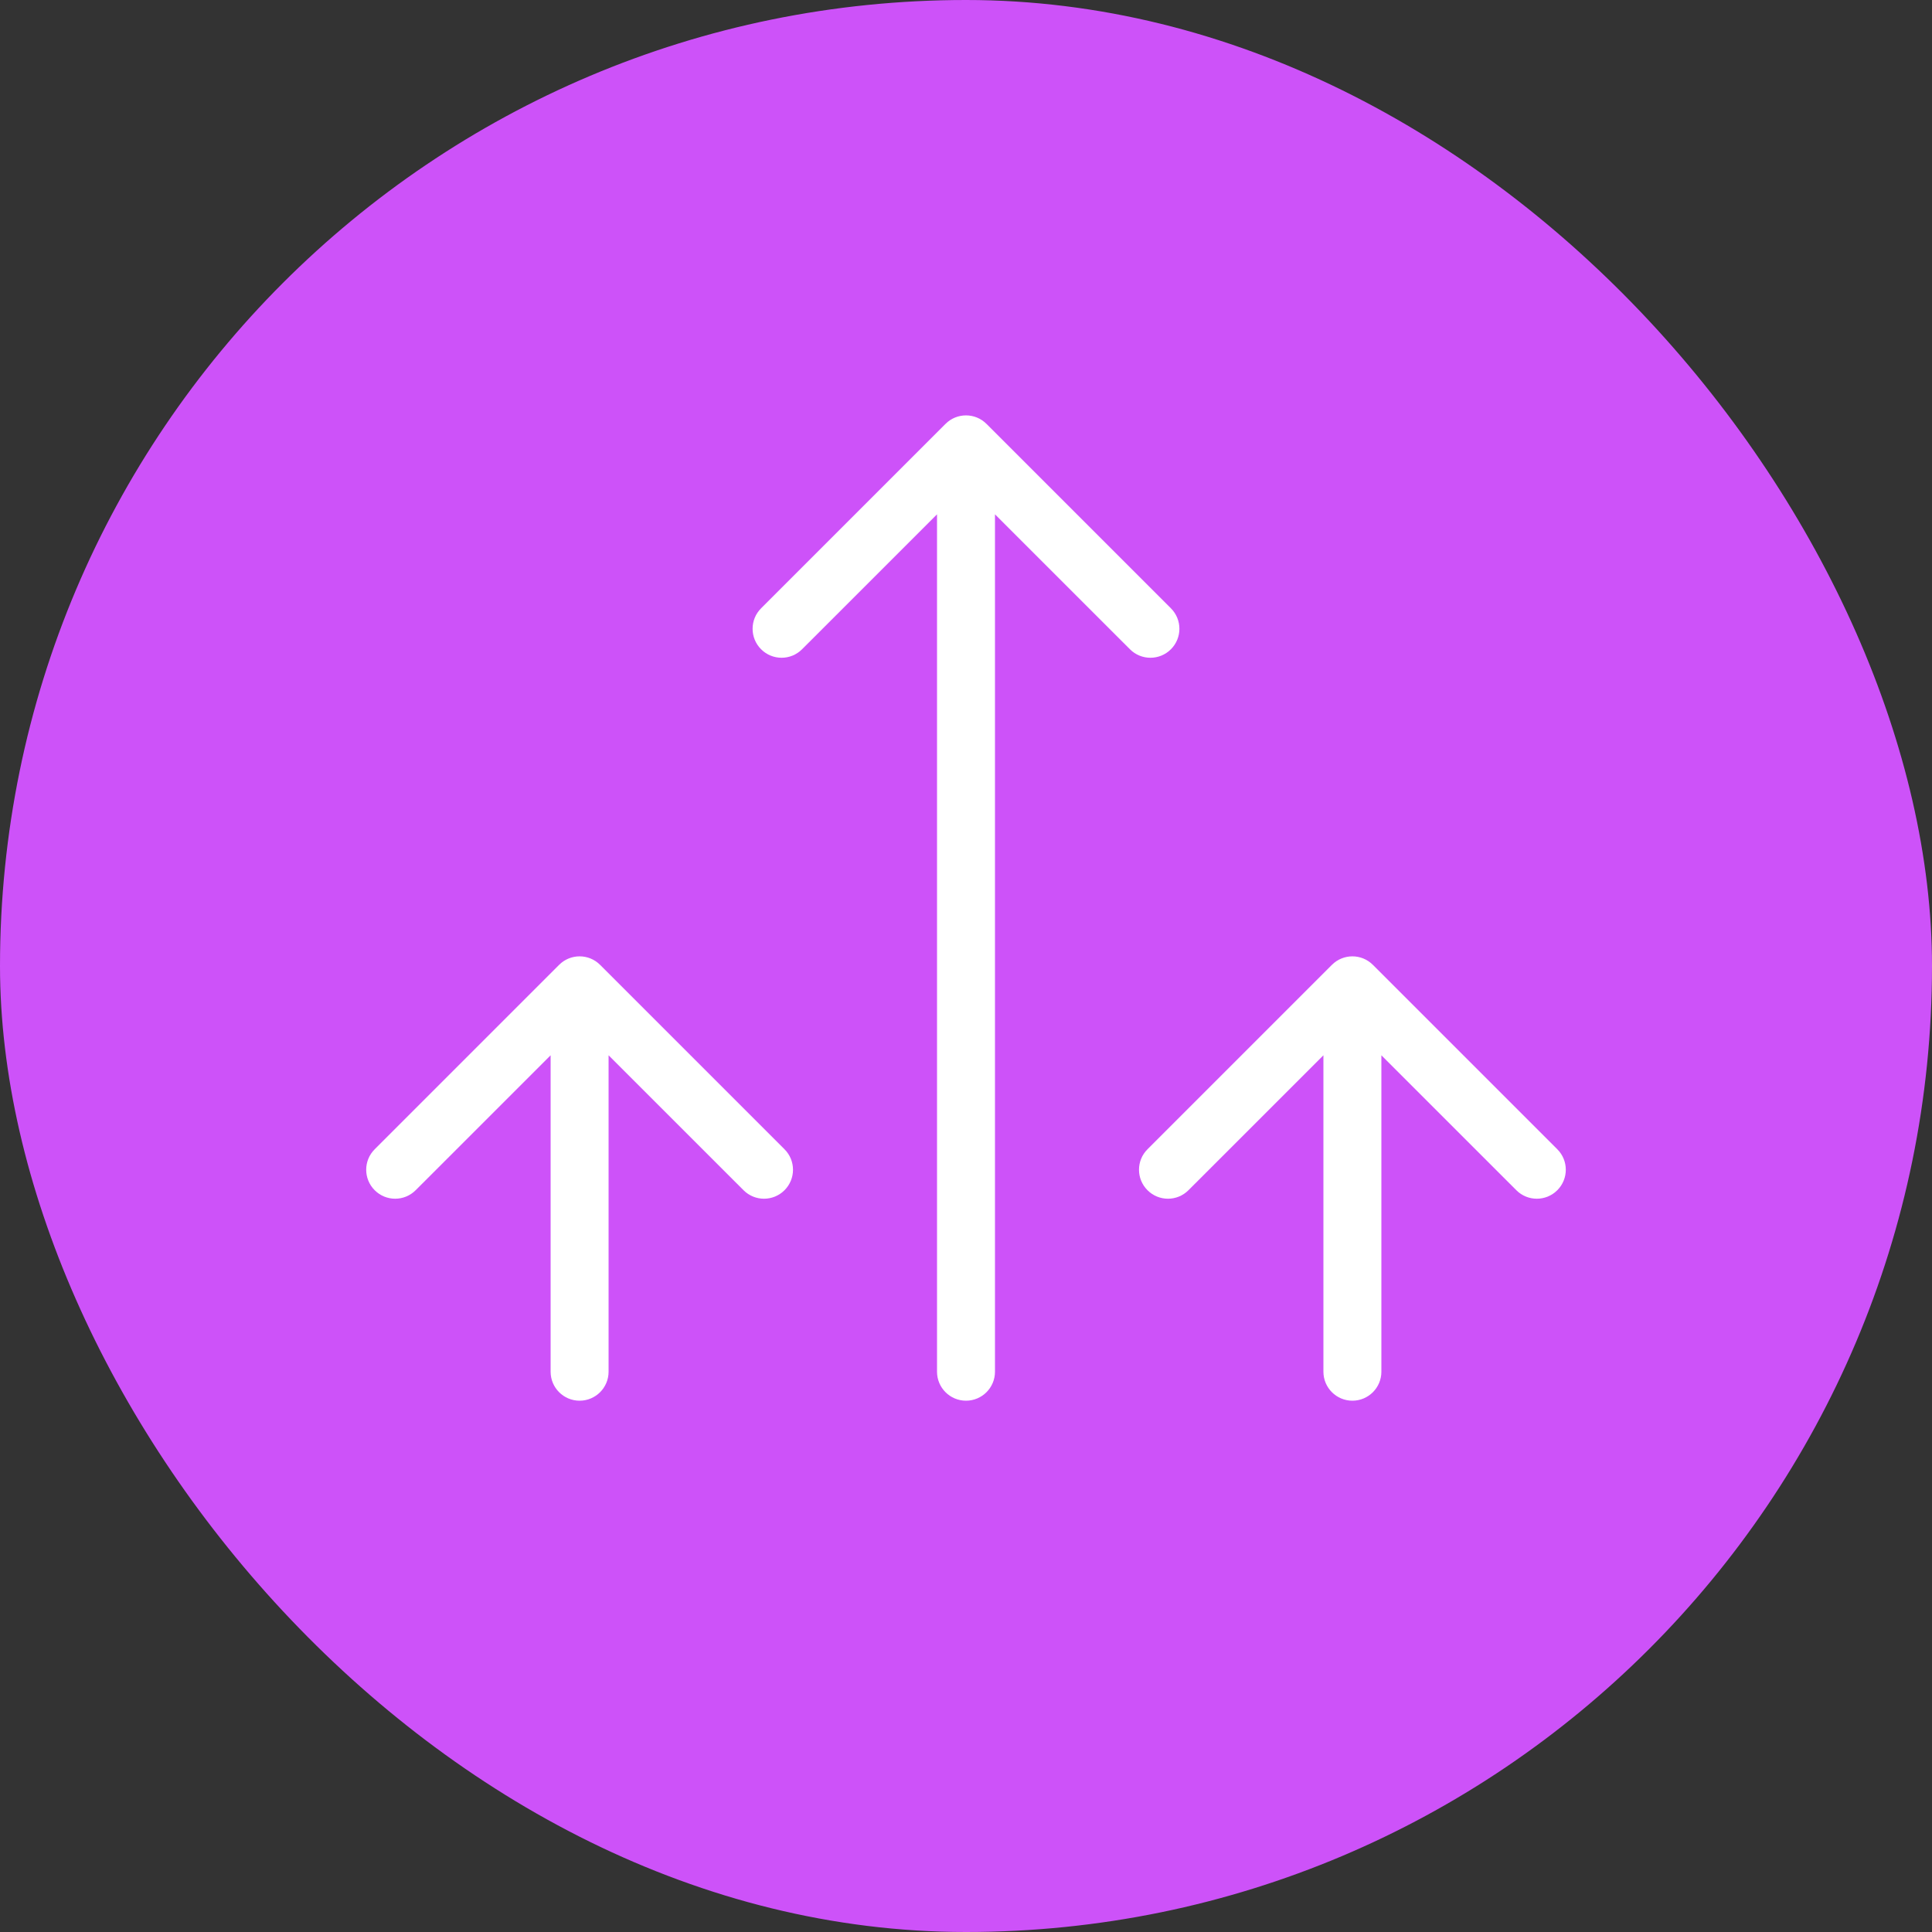
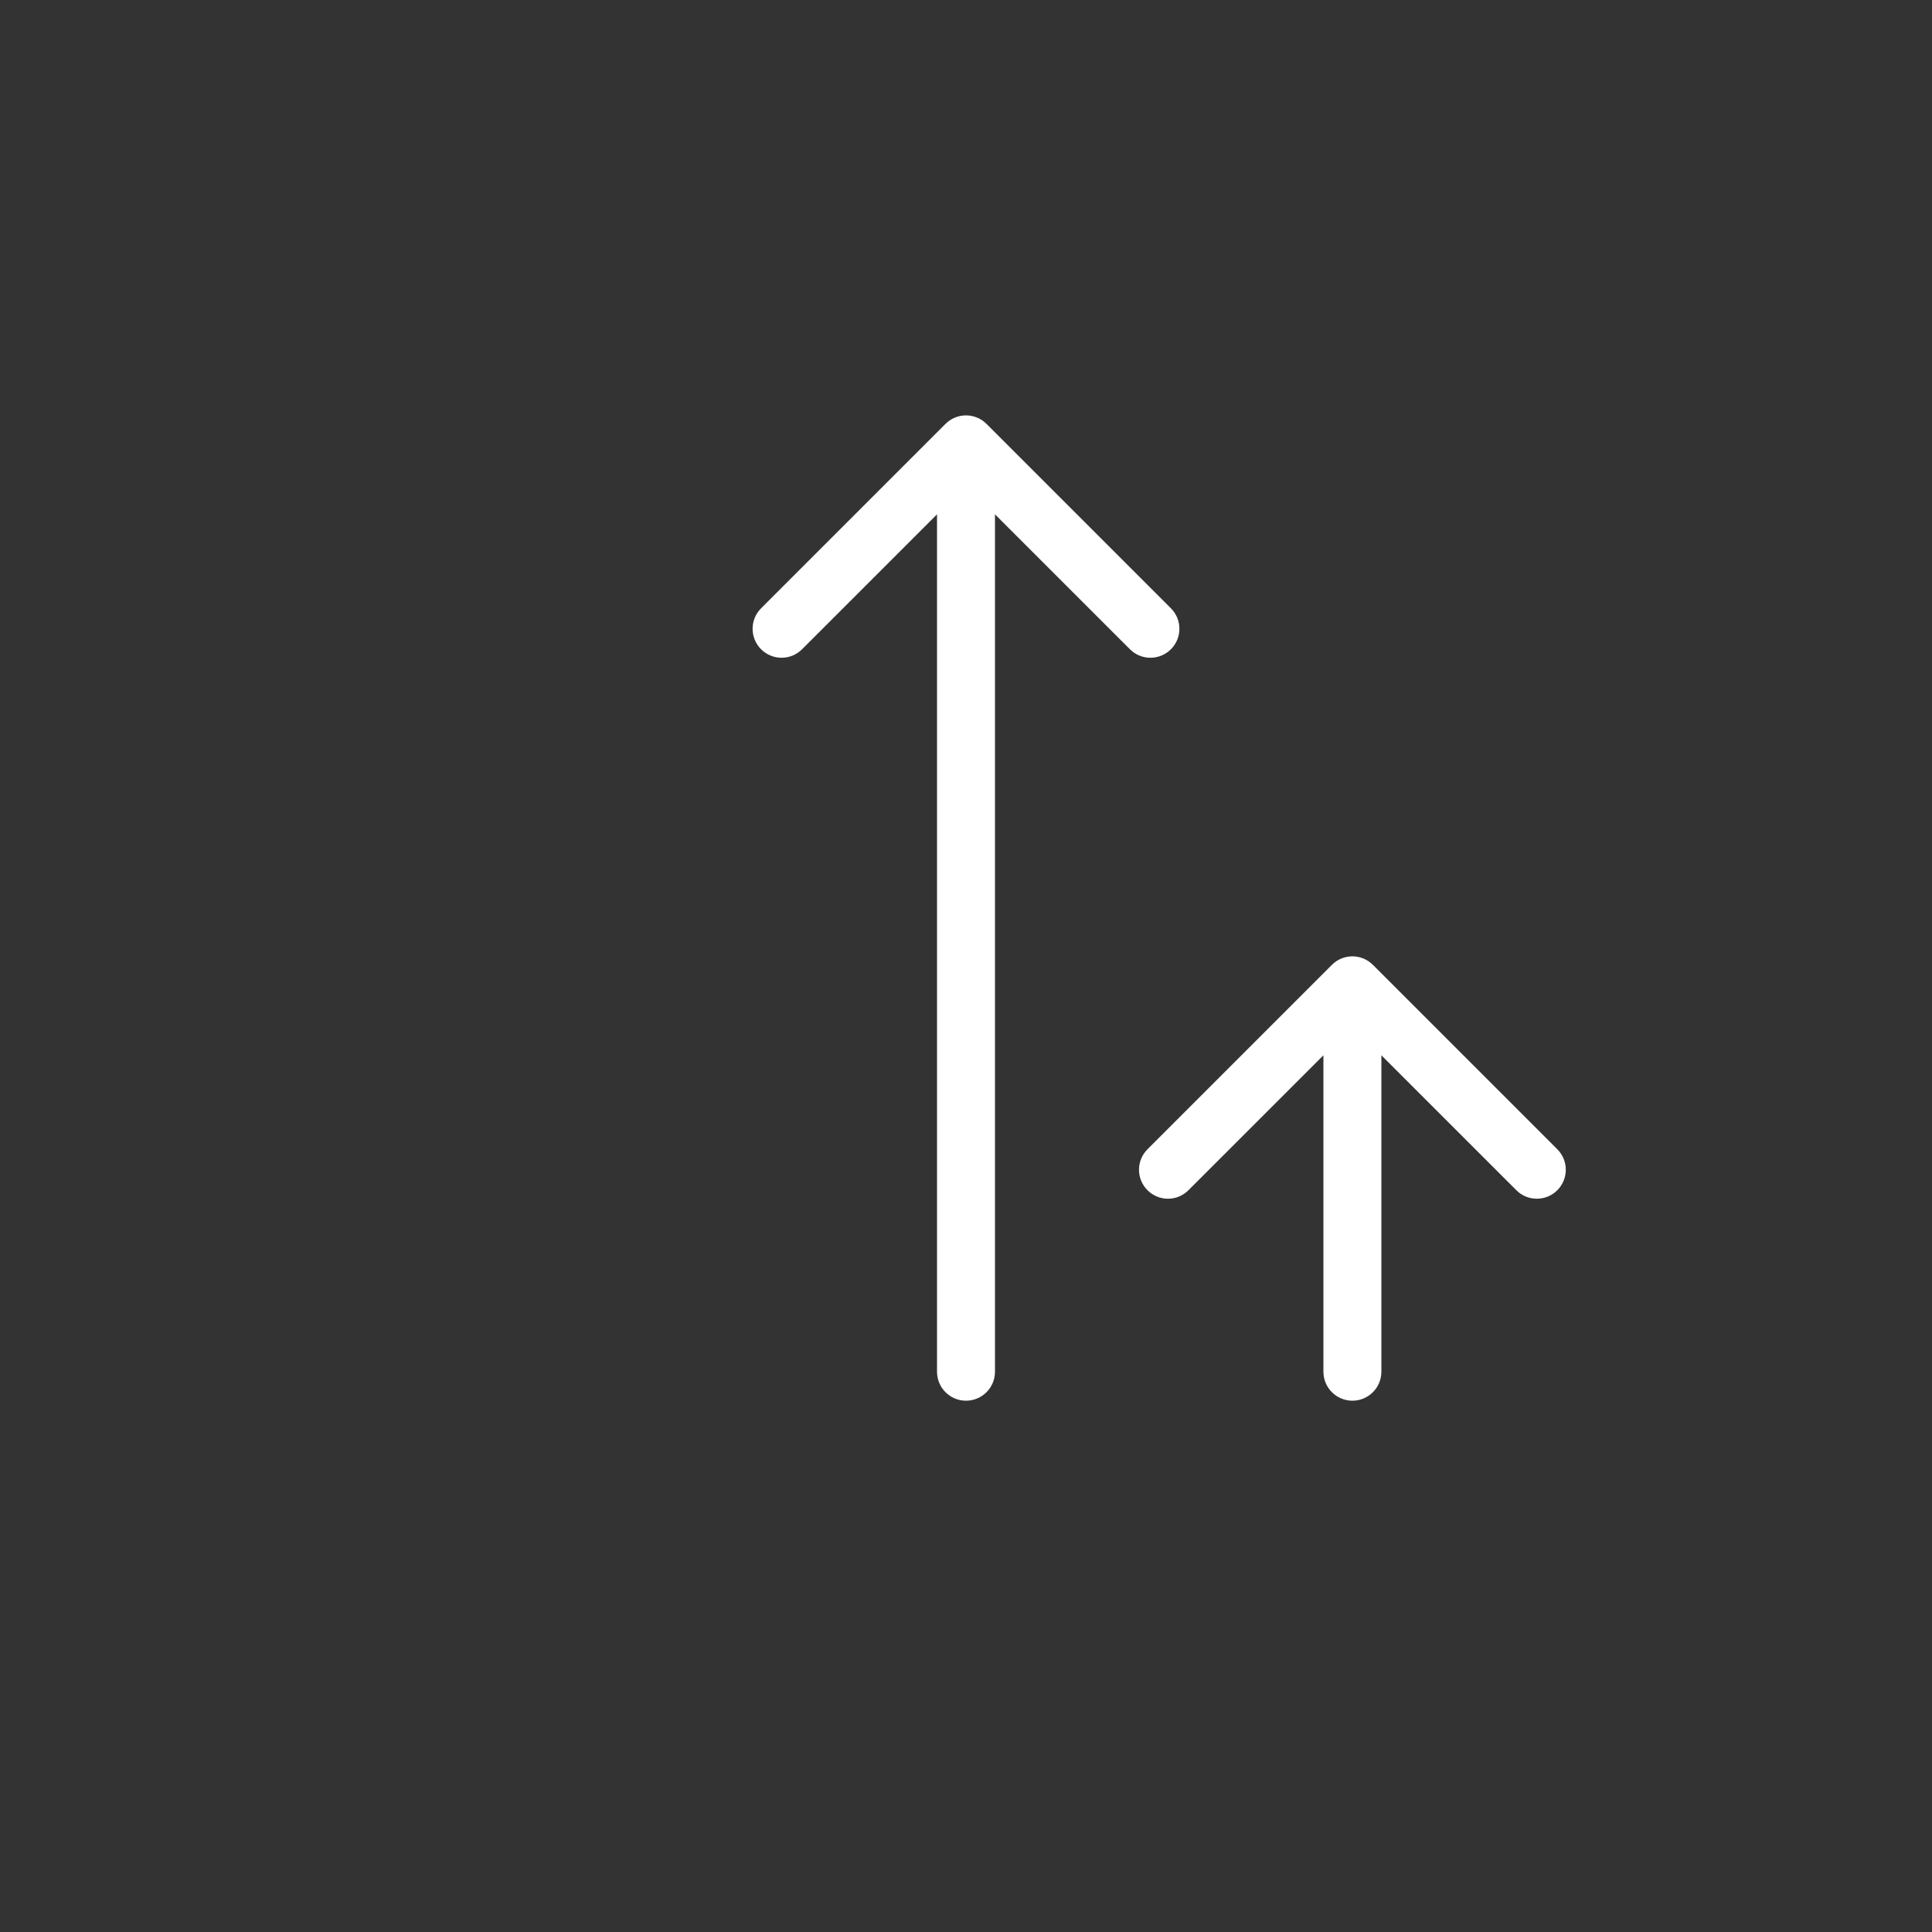
<svg xmlns="http://www.w3.org/2000/svg" width="50" height="50" viewBox="0 0 50 50" fill="none">
  <rect x="0" y="0" width="50" height="50" fill="#333333" stroke="none" />
-   <rect width="50" height="50" rx="25" fill="#CD52F9" />
-   <path d="M14.25 35.5C14.25 35.914 14.586 36.25 15 36.25C15.414 36.25 15.75 35.914 15.75 35.5H14.25ZM15.53 24.97C15.237 24.677 14.763 24.677 14.47 24.97L9.697 29.743C9.404 30.035 9.404 30.51 9.697 30.803C9.99 31.096 10.464 31.096 10.757 30.803L15 26.561L19.243 30.803C19.535 31.096 20.01 31.096 20.303 30.803C20.596 30.51 20.596 30.035 20.303 29.743L15.53 24.97ZM15.75 35.5V25.5H14.25V35.5H15.75Z" fill="white" />
  <path d="M24.25 35.5C24.25 35.914 24.586 36.25 25 36.25C25.414 36.25 25.75 35.914 25.75 35.5H24.25ZM25.53 10.97C25.237 10.677 24.763 10.677 24.47 10.97L19.697 15.743C19.404 16.035 19.404 16.51 19.697 16.803C19.99 17.096 20.465 17.096 20.757 16.803L25 12.561L29.243 16.803C29.535 17.096 30.01 17.096 30.303 16.803C30.596 16.51 30.596 16.035 30.303 15.743L25.53 10.97ZM25.75 35.5V11.5H24.25V35.5H25.75Z" fill="white" />
-   <path d="M34.25 35.5C34.25 35.914 34.586 36.25 35 36.25C35.414 36.25 35.75 35.914 35.75 35.5H34.25ZM35.53 24.97C35.237 24.677 34.763 24.677 34.47 24.97L29.697 29.743C29.404 30.035 29.404 30.51 29.697 30.803C29.99 31.096 30.465 31.096 30.757 30.803L35 26.561L39.243 30.803C39.535 31.096 40.01 31.096 40.303 30.803C40.596 30.51 40.596 30.035 40.303 29.743L35.53 24.97ZM35.75 35.5V25.5H34.25V35.5H35.75Z" fill="white" />
+   <path d="M34.25 35.5C34.25 35.914 34.586 36.25 35 36.25C35.414 36.25 35.75 35.914 35.75 35.5H34.25M35.53 24.97C35.237 24.677 34.763 24.677 34.47 24.97L29.697 29.743C29.404 30.035 29.404 30.51 29.697 30.803C29.99 31.096 30.465 31.096 30.757 30.803L35 26.561L39.243 30.803C39.535 31.096 40.01 31.096 40.303 30.803C40.596 30.51 40.596 30.035 40.303 29.743L35.53 24.97ZM35.75 35.5V25.5H34.25V35.5H35.75Z" fill="white" />
</svg>